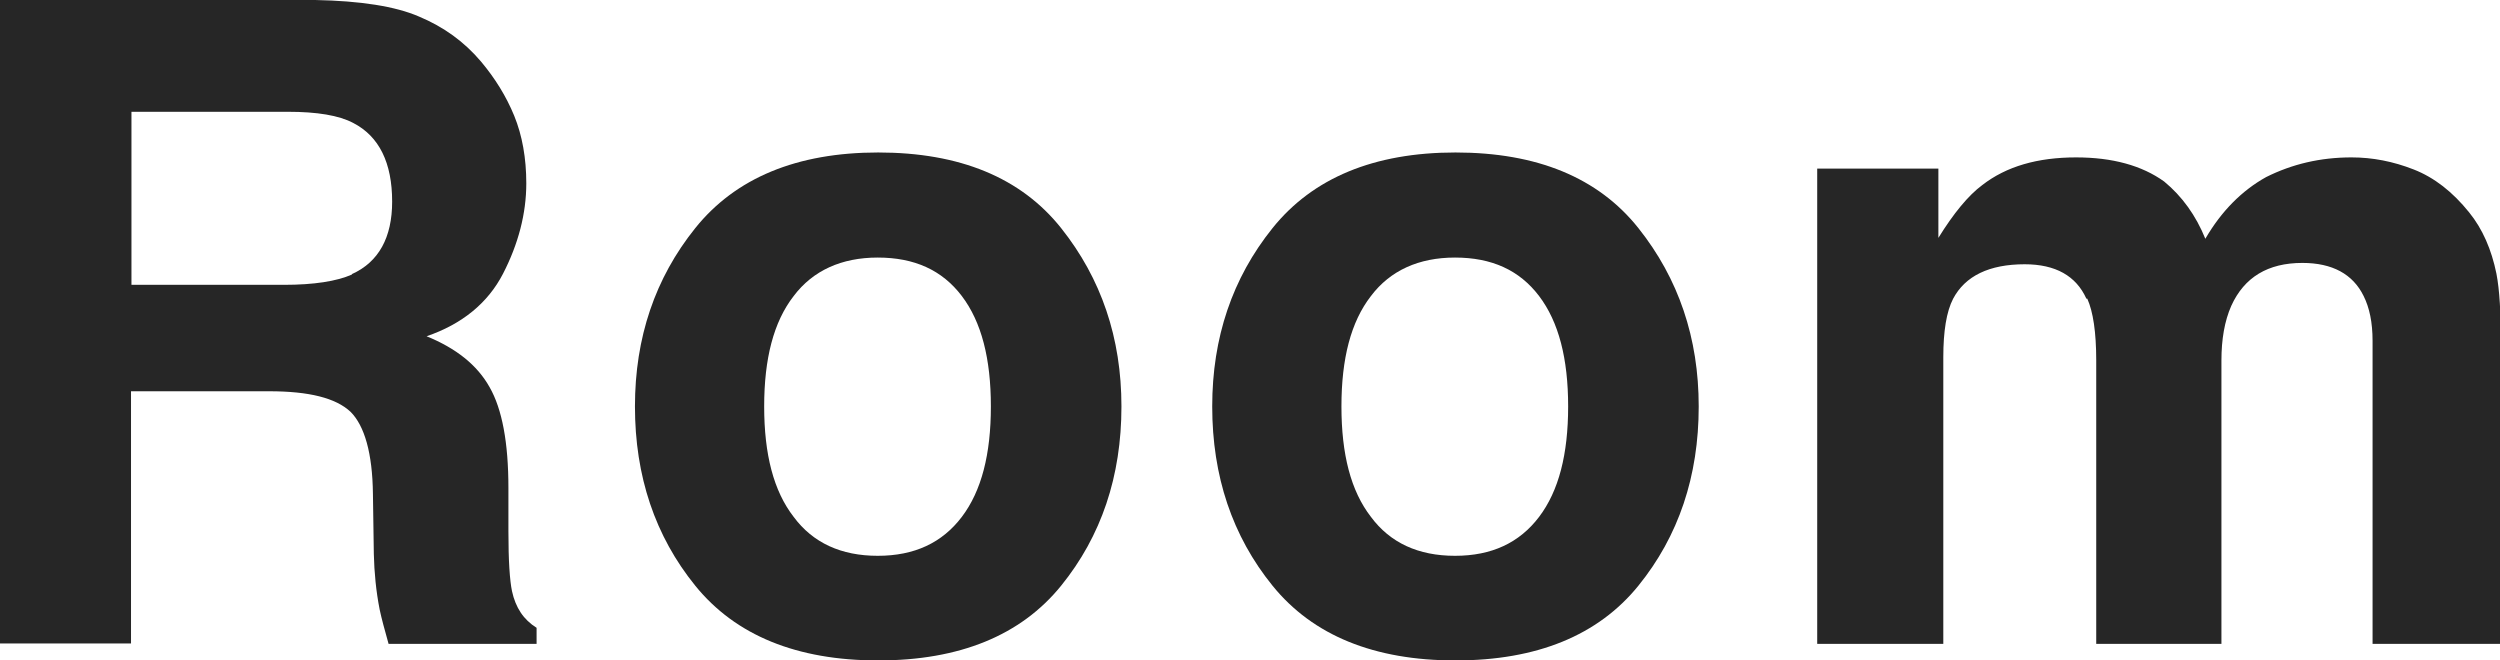
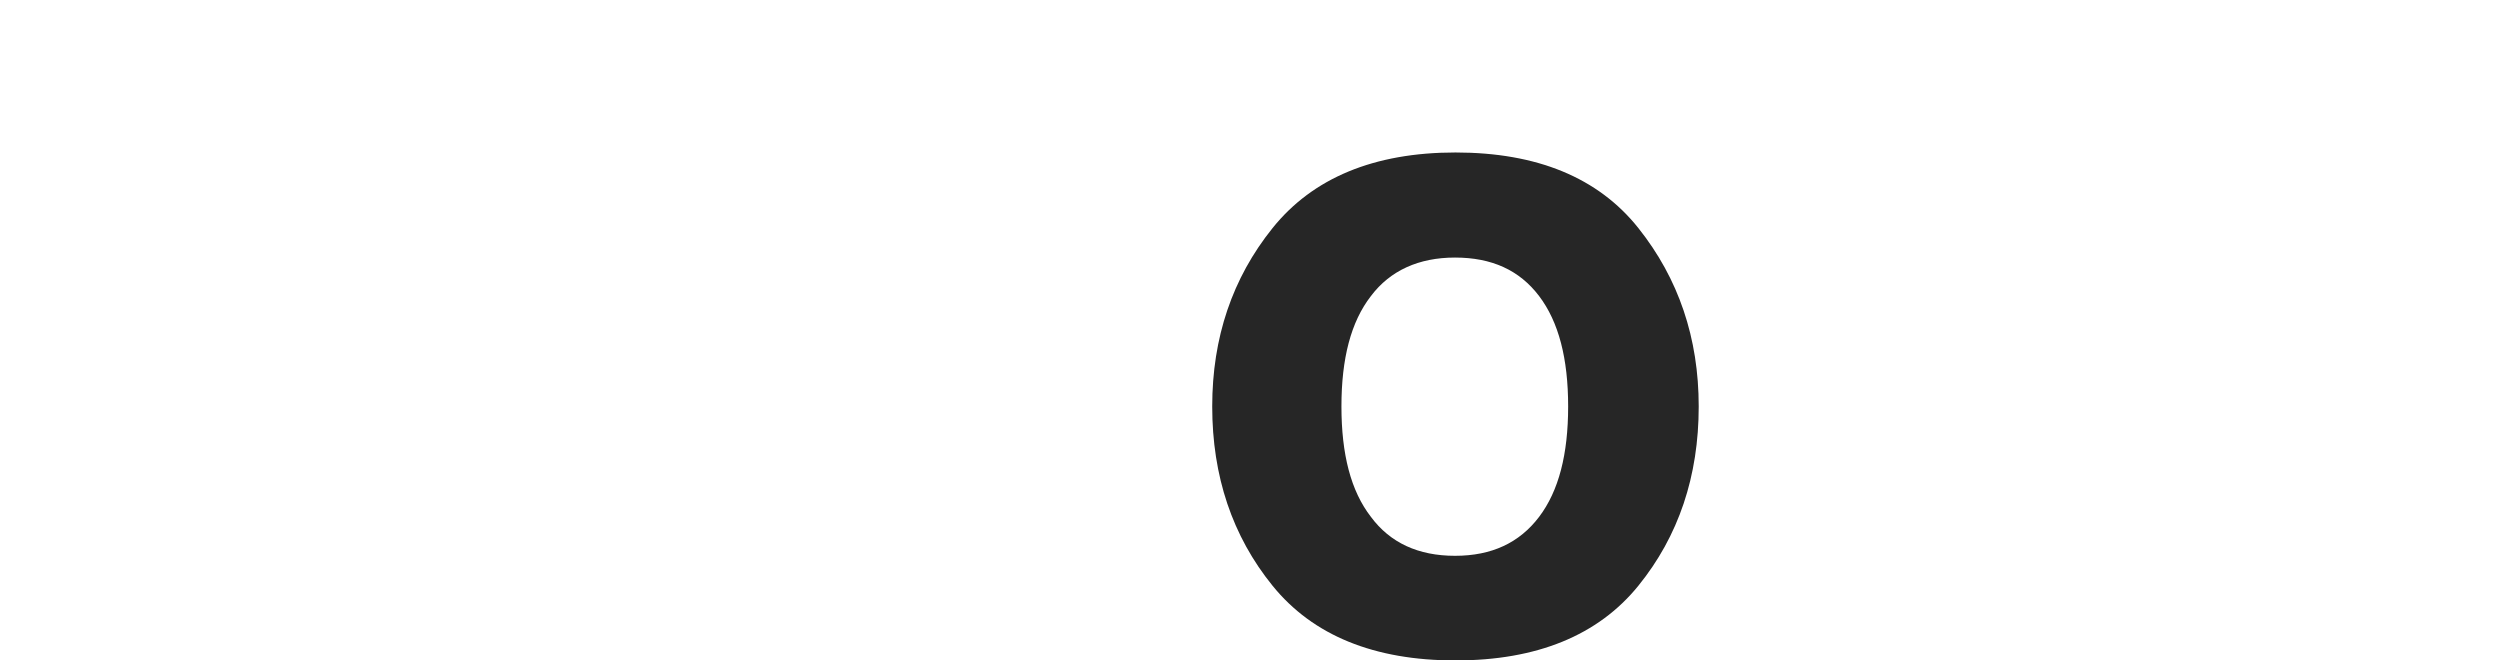
<svg xmlns="http://www.w3.org/2000/svg" id="_レイヤー_2" data-name="レイヤー 2" viewBox="0 0 5.591 1.477">
  <g id="_デザイン" data-name="デザイン">
    <g>
-       <path d="M.604.875h-.311v.564h-.294V0h.706c.101.002.179.014.232.037.055.023.101.056.139.101.031.037.056.077.074.121s.027.095.027.151c0,.068-.018.136-.052.202s-.092.113-.171.14c.066.027.113.064.141.114.028.049.042.124.042.225v.097c0,.066.003.11.008.134.008.037.026.064.055.082v.036h-.331c-.009-.032-.016-.058-.02-.077-.008-.041-.012-.082-.013-.124l-.002-.134c-.001-.092-.019-.153-.05-.184-.033-.031-.093-.046-.182-.046ZM.787.613c.06-.027.09-.082.09-.162,0-.087-.029-.146-.087-.176-.032-.017-.081-.025-.146-.025h-.35v.387h.341c.067,0,.118-.008.152-.023Z" style="fill: #262626; stroke-width: 0px;" />
-       <path d="M2.373.51c.09.113.135.246.135.399,0,.156-.045.29-.135.401s-.227.167-.409.167-.319-.056-.409-.167-.135-.245-.135-.401c0-.154.045-.287.135-.399s.227-.169.409-.169.319.056.409.169ZM1.963.576c-.081,0-.145.029-.188.086-.045.058-.066.14-.066.247s.021.189.066.247c.043.058.106.087.188.087s.144-.029.188-.087.065-.14.065-.247-.021-.189-.065-.247-.106-.086-.188-.086Z" style="fill: #262626; stroke-width: 0px;" />
      <path d="M3.664.51c.09.113.135.246.135.399,0,.156-.045.29-.135.401s-.227.167-.409.167-.319-.056-.409-.167-.135-.245-.135-.401c0-.154.045-.287.135-.399s.227-.169.409-.169.319.056.409.169ZM3.254.576c-.081,0-.145.029-.188.086-.045.058-.066.14-.066.247s.021.189.066.247c.043.058.106.087.188.087s.144-.029.188-.087.065-.14.065-.247-.021-.189-.065-.247-.106-.086-.188-.086Z" style="fill: #262626; stroke-width: 0px;" />
-       <path d="M4.666.668c-.023-.051-.069-.077-.138-.077-.079,0-.133.026-.16.077-.015.029-.022.073-.022.131v.641h-.282V.377h.271v.155c.034-.055.067-.095.098-.118.054-.042.124-.062.21-.062.081,0,.147.018.197.054.04.033.071.076.092.128.036-.062.082-.108.136-.138.058-.029.121-.044.191-.044.047,0,.093.009.139.027s.087.05.124.096c.03.037.05.083.061.137.007.036.01.088.01.157l-.002.671h-.285v-.678c0-.041-.007-.074-.02-.1-.024-.049-.07-.074-.137-.074-.077,0-.13.032-.159.096-.015.034-.022.075-.022.122v.634h-.28v-.634c0-.063-.007-.109-.02-.138Z" style="fill: #262626; stroke-width: 0px;" />
    </g>
  </g>
</svg>